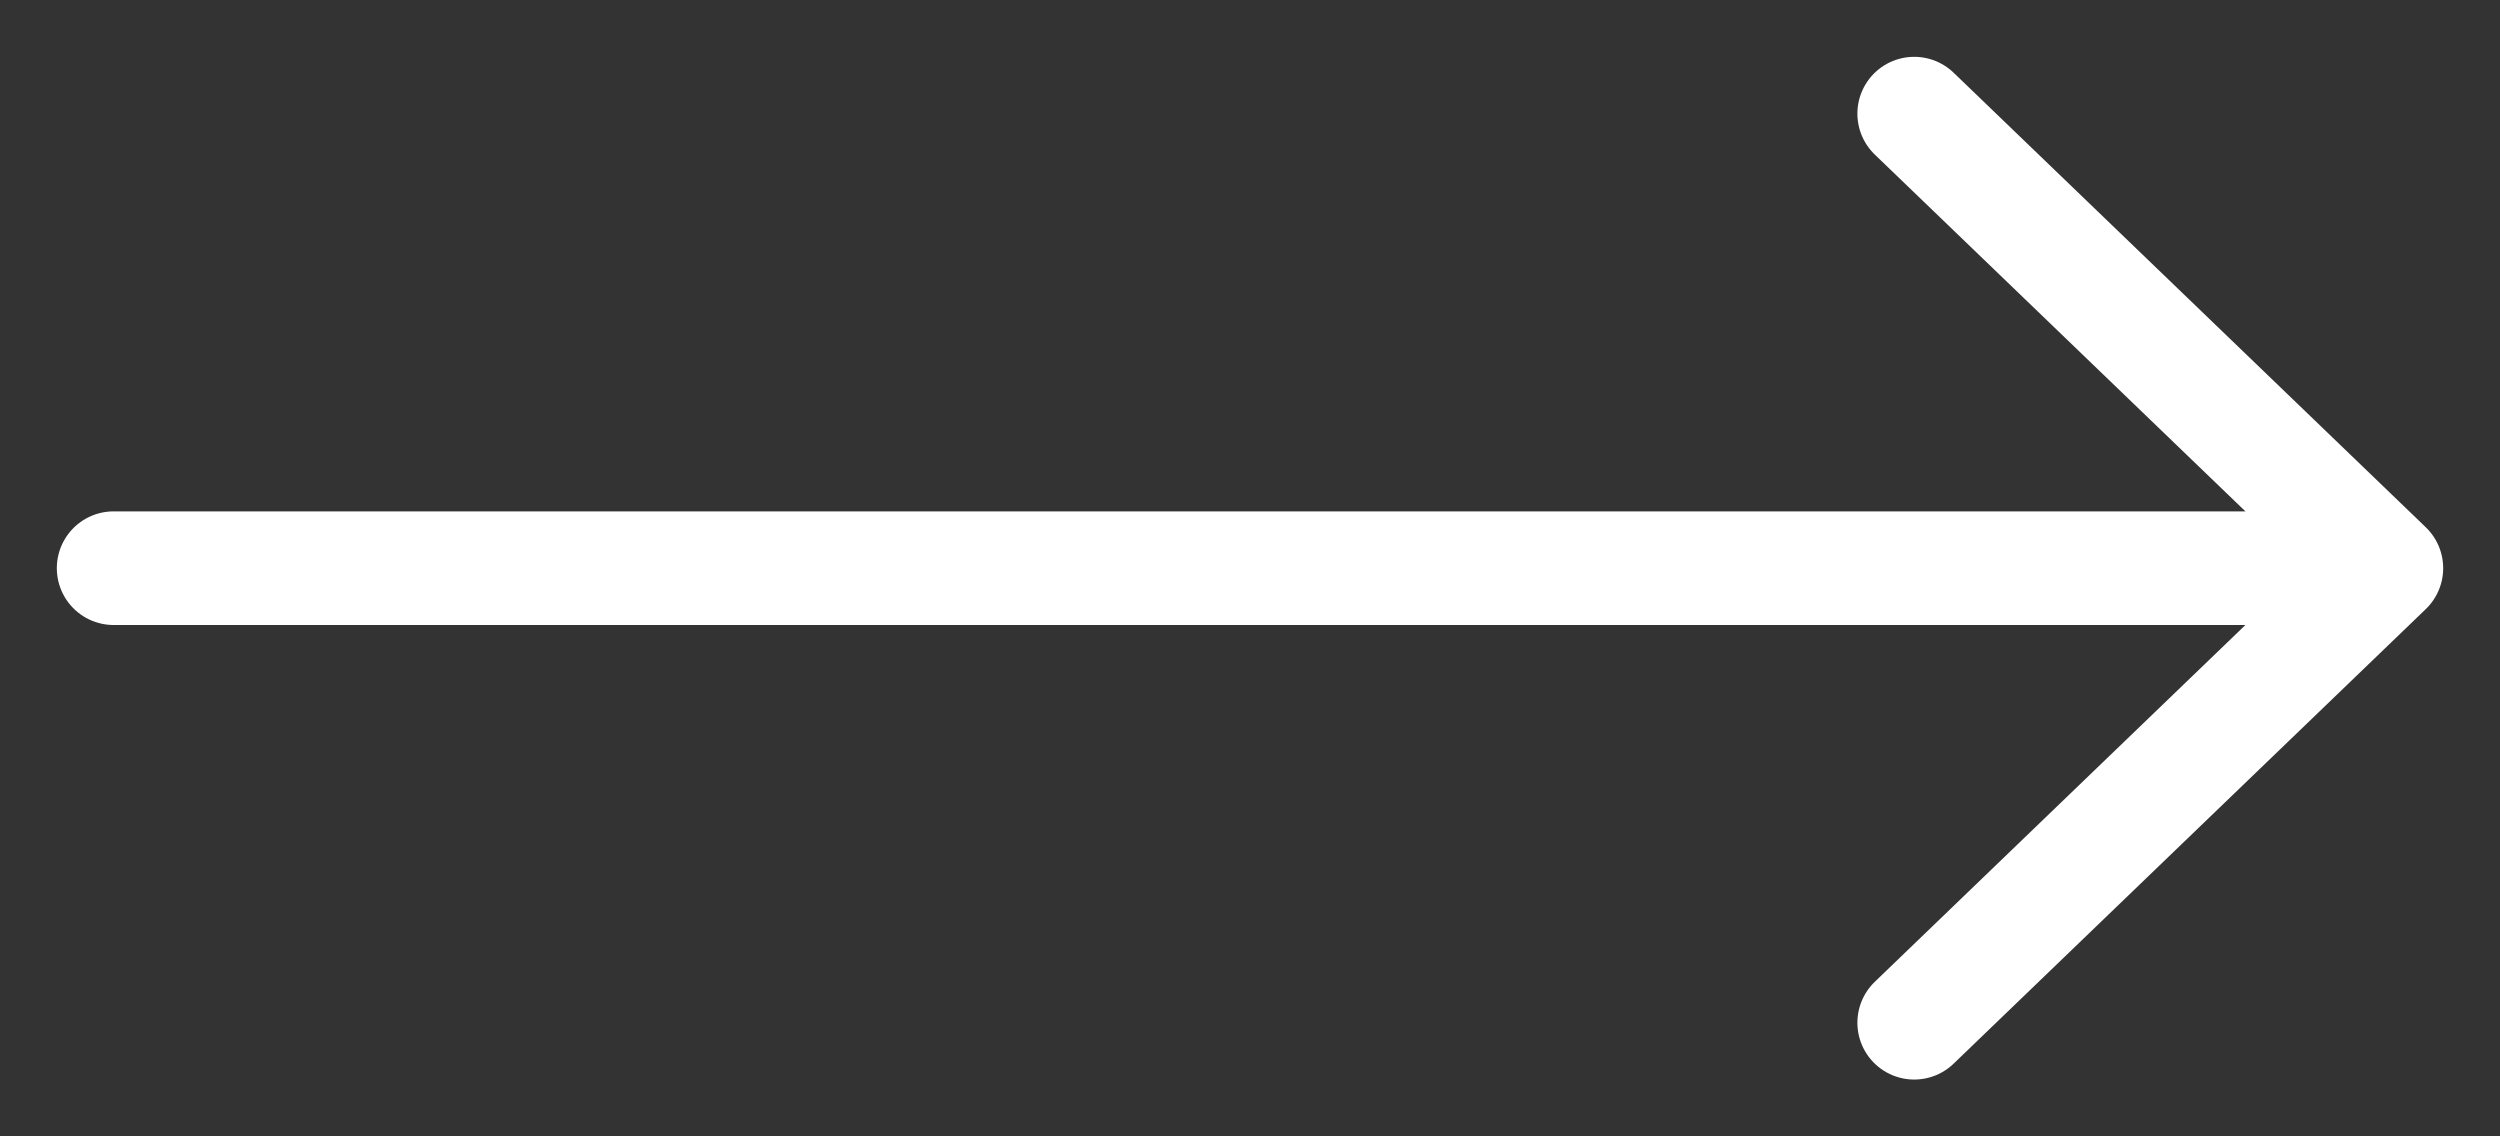
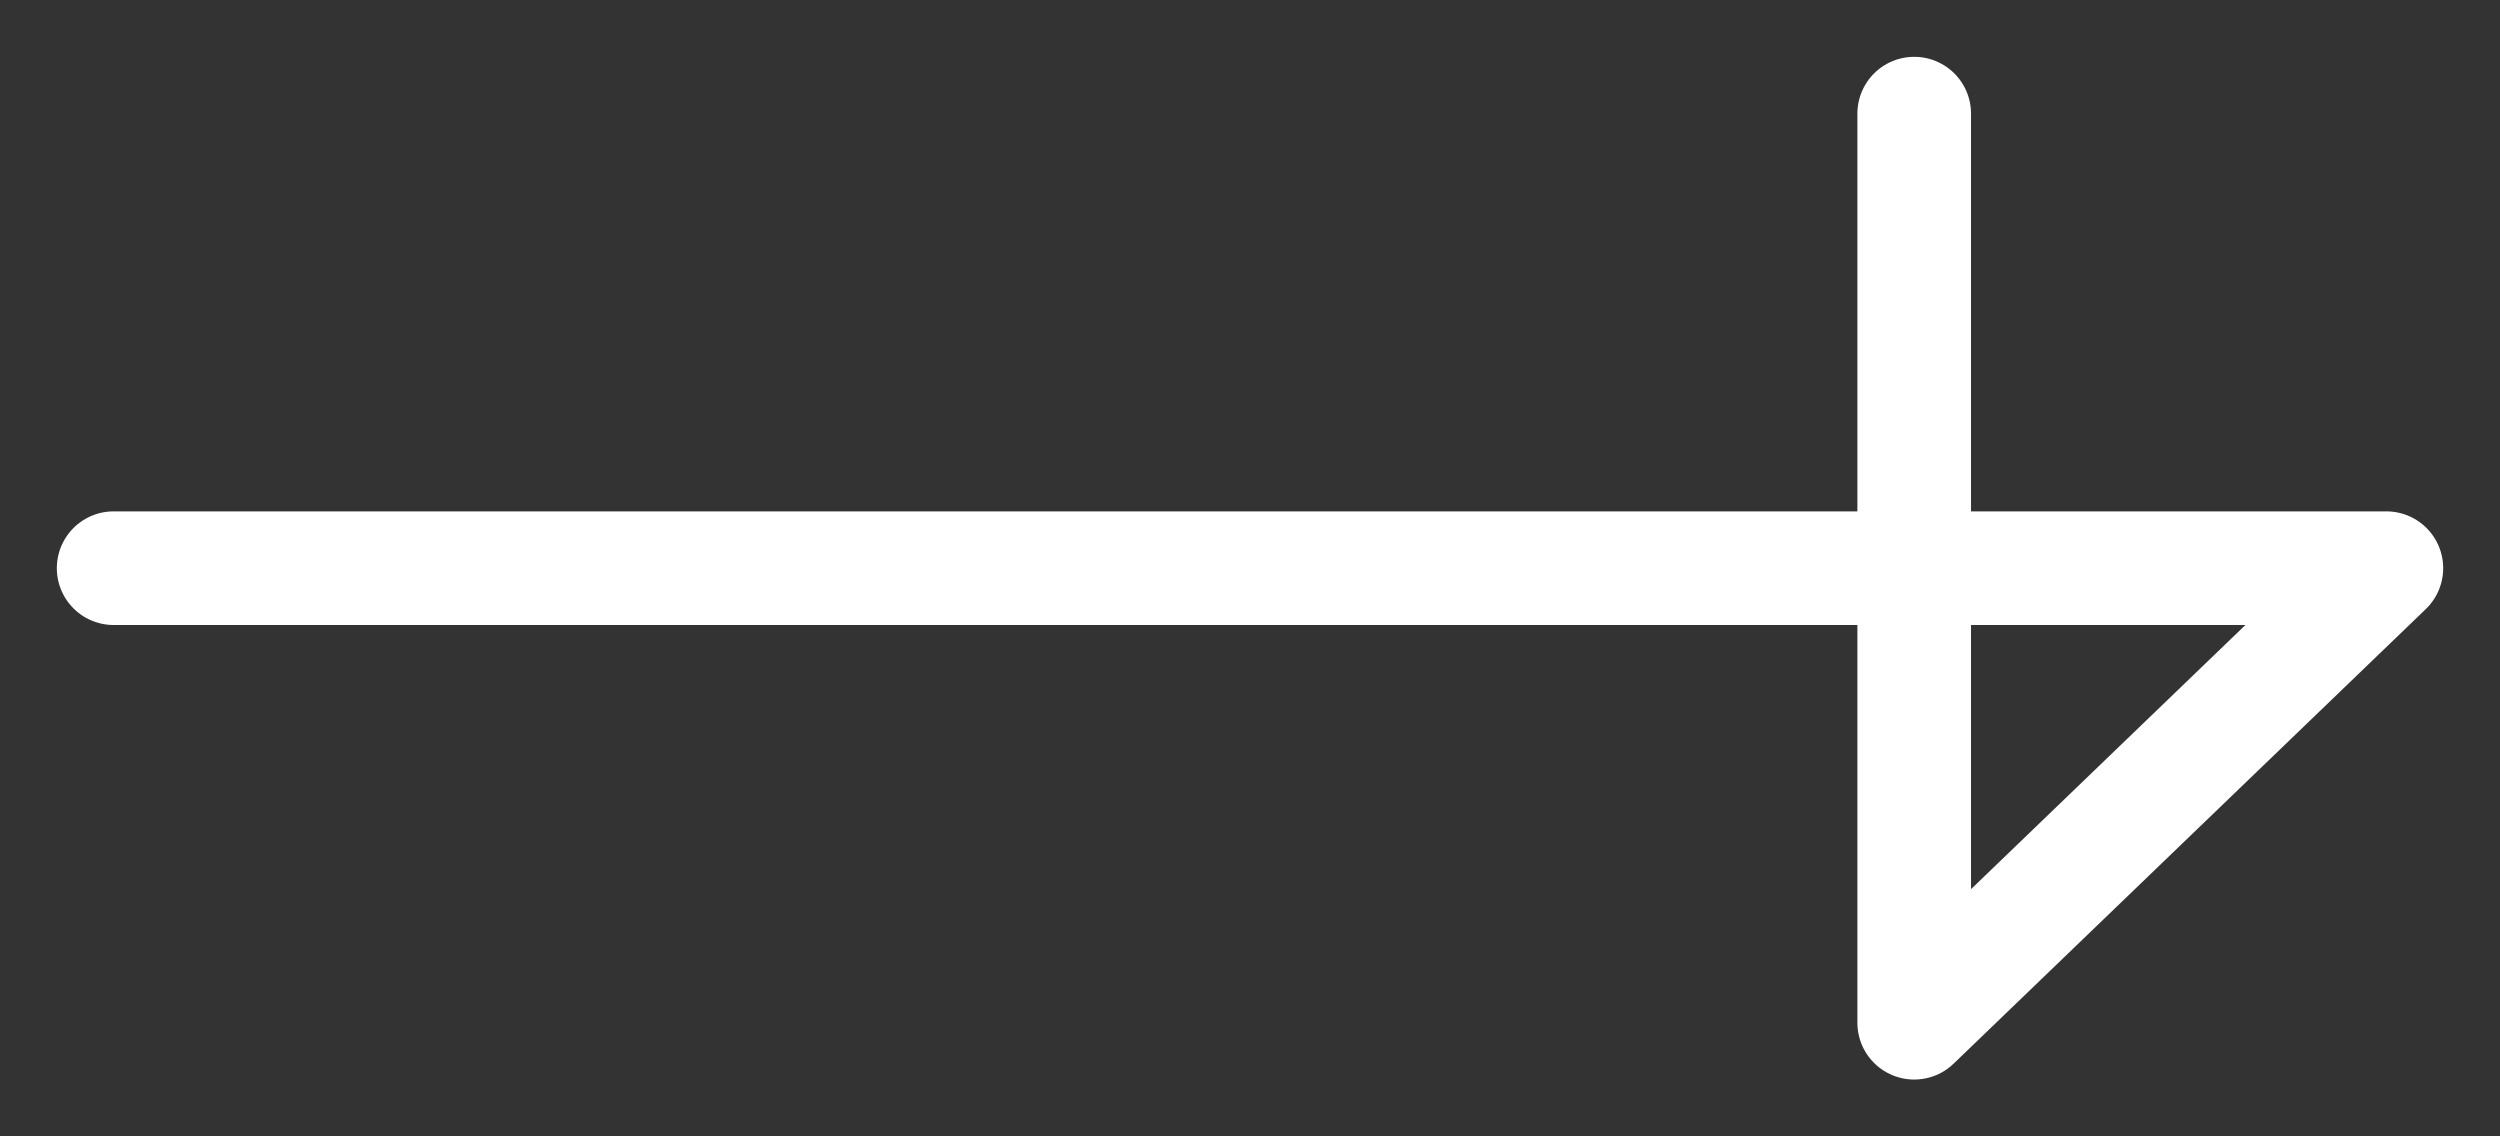
<svg xmlns="http://www.w3.org/2000/svg" width="22" height="10" viewBox="0 0 22 10" fill="none">
  <rect x="0" y="0" width="22" height="10" fill="#333333" stroke="none" />
-   <path d="M1 5H21M21 5L16.845 9M21 5L16.845 1" stroke="white" stroke-linecap="round" stroke-linejoin="round" />
+   <path d="M1 5H21M21 5L16.845 9L16.845 1" stroke="white" stroke-linecap="round" stroke-linejoin="round" />
</svg>